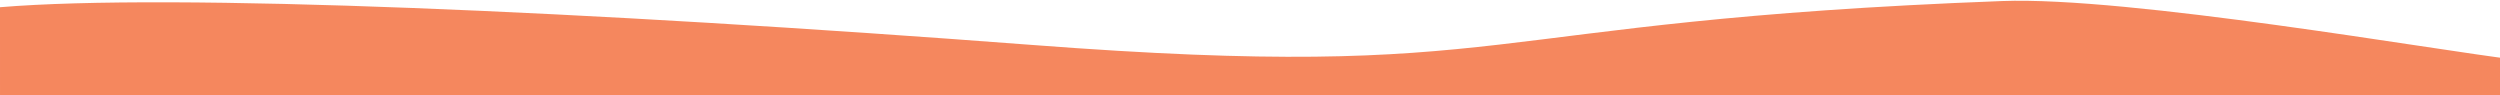
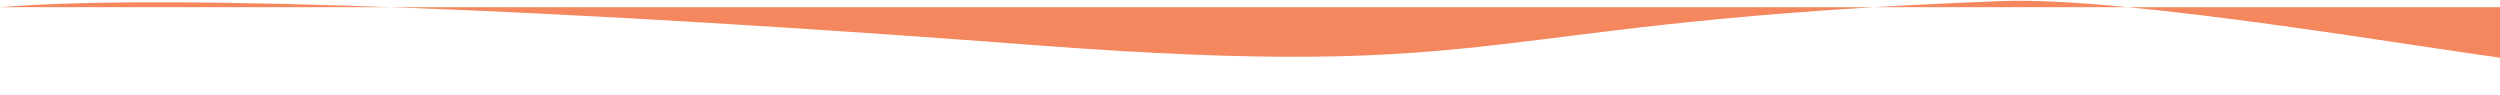
<svg xmlns="http://www.w3.org/2000/svg" id="Слой_1" data-name="Слой 1" viewBox="0 0 1600 61">
  <defs>
    <style>.cls-1{fill:#f5875e;}</style>
  </defs>
-   <path class="cls-1" d="M1610,38.19c-51.22-6-247.43-40.57-328.68-37.52-344.42,13-307.12,52-620.9,28.08C375.11,7.05,109.2-4.52,0,4.62l.11,1086H1610Z" />
+   <path class="cls-1" d="M1610,38.19c-51.22-6-247.43-40.57-328.68-37.52-344.42,13-307.12,52-620.9,28.08C375.11,7.05,109.2-4.52,0,4.62H1610Z" />
</svg>